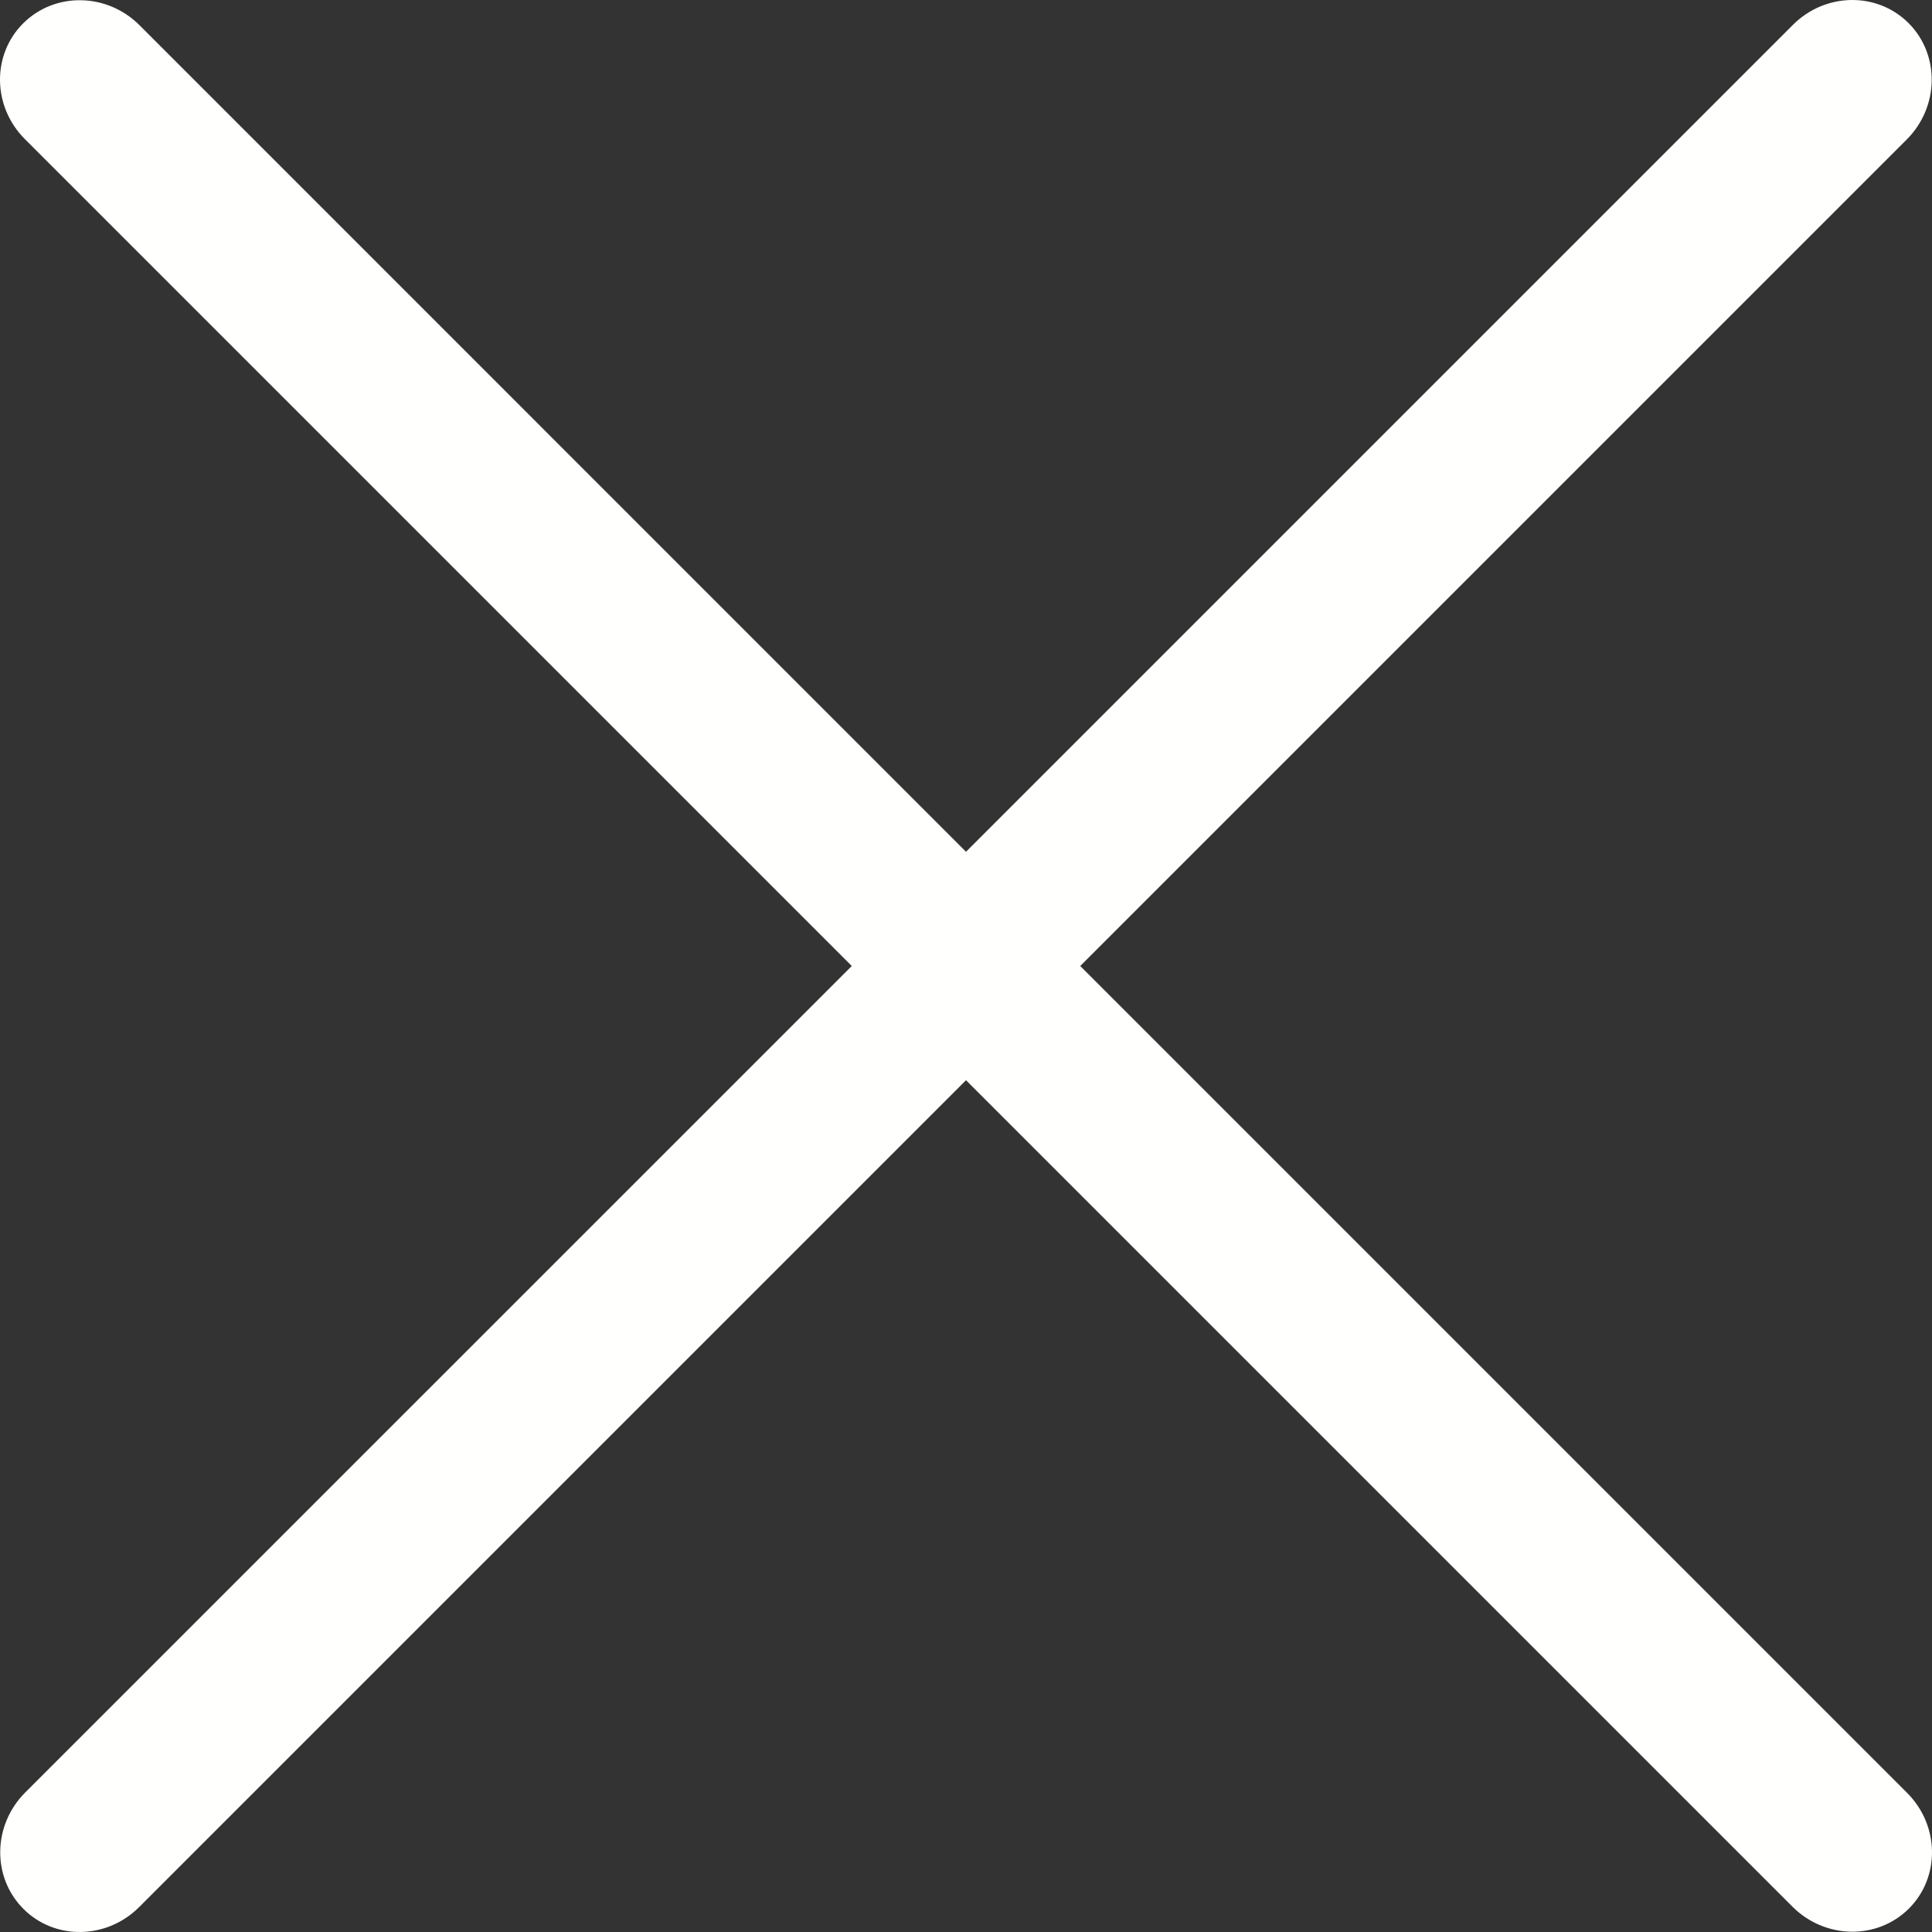
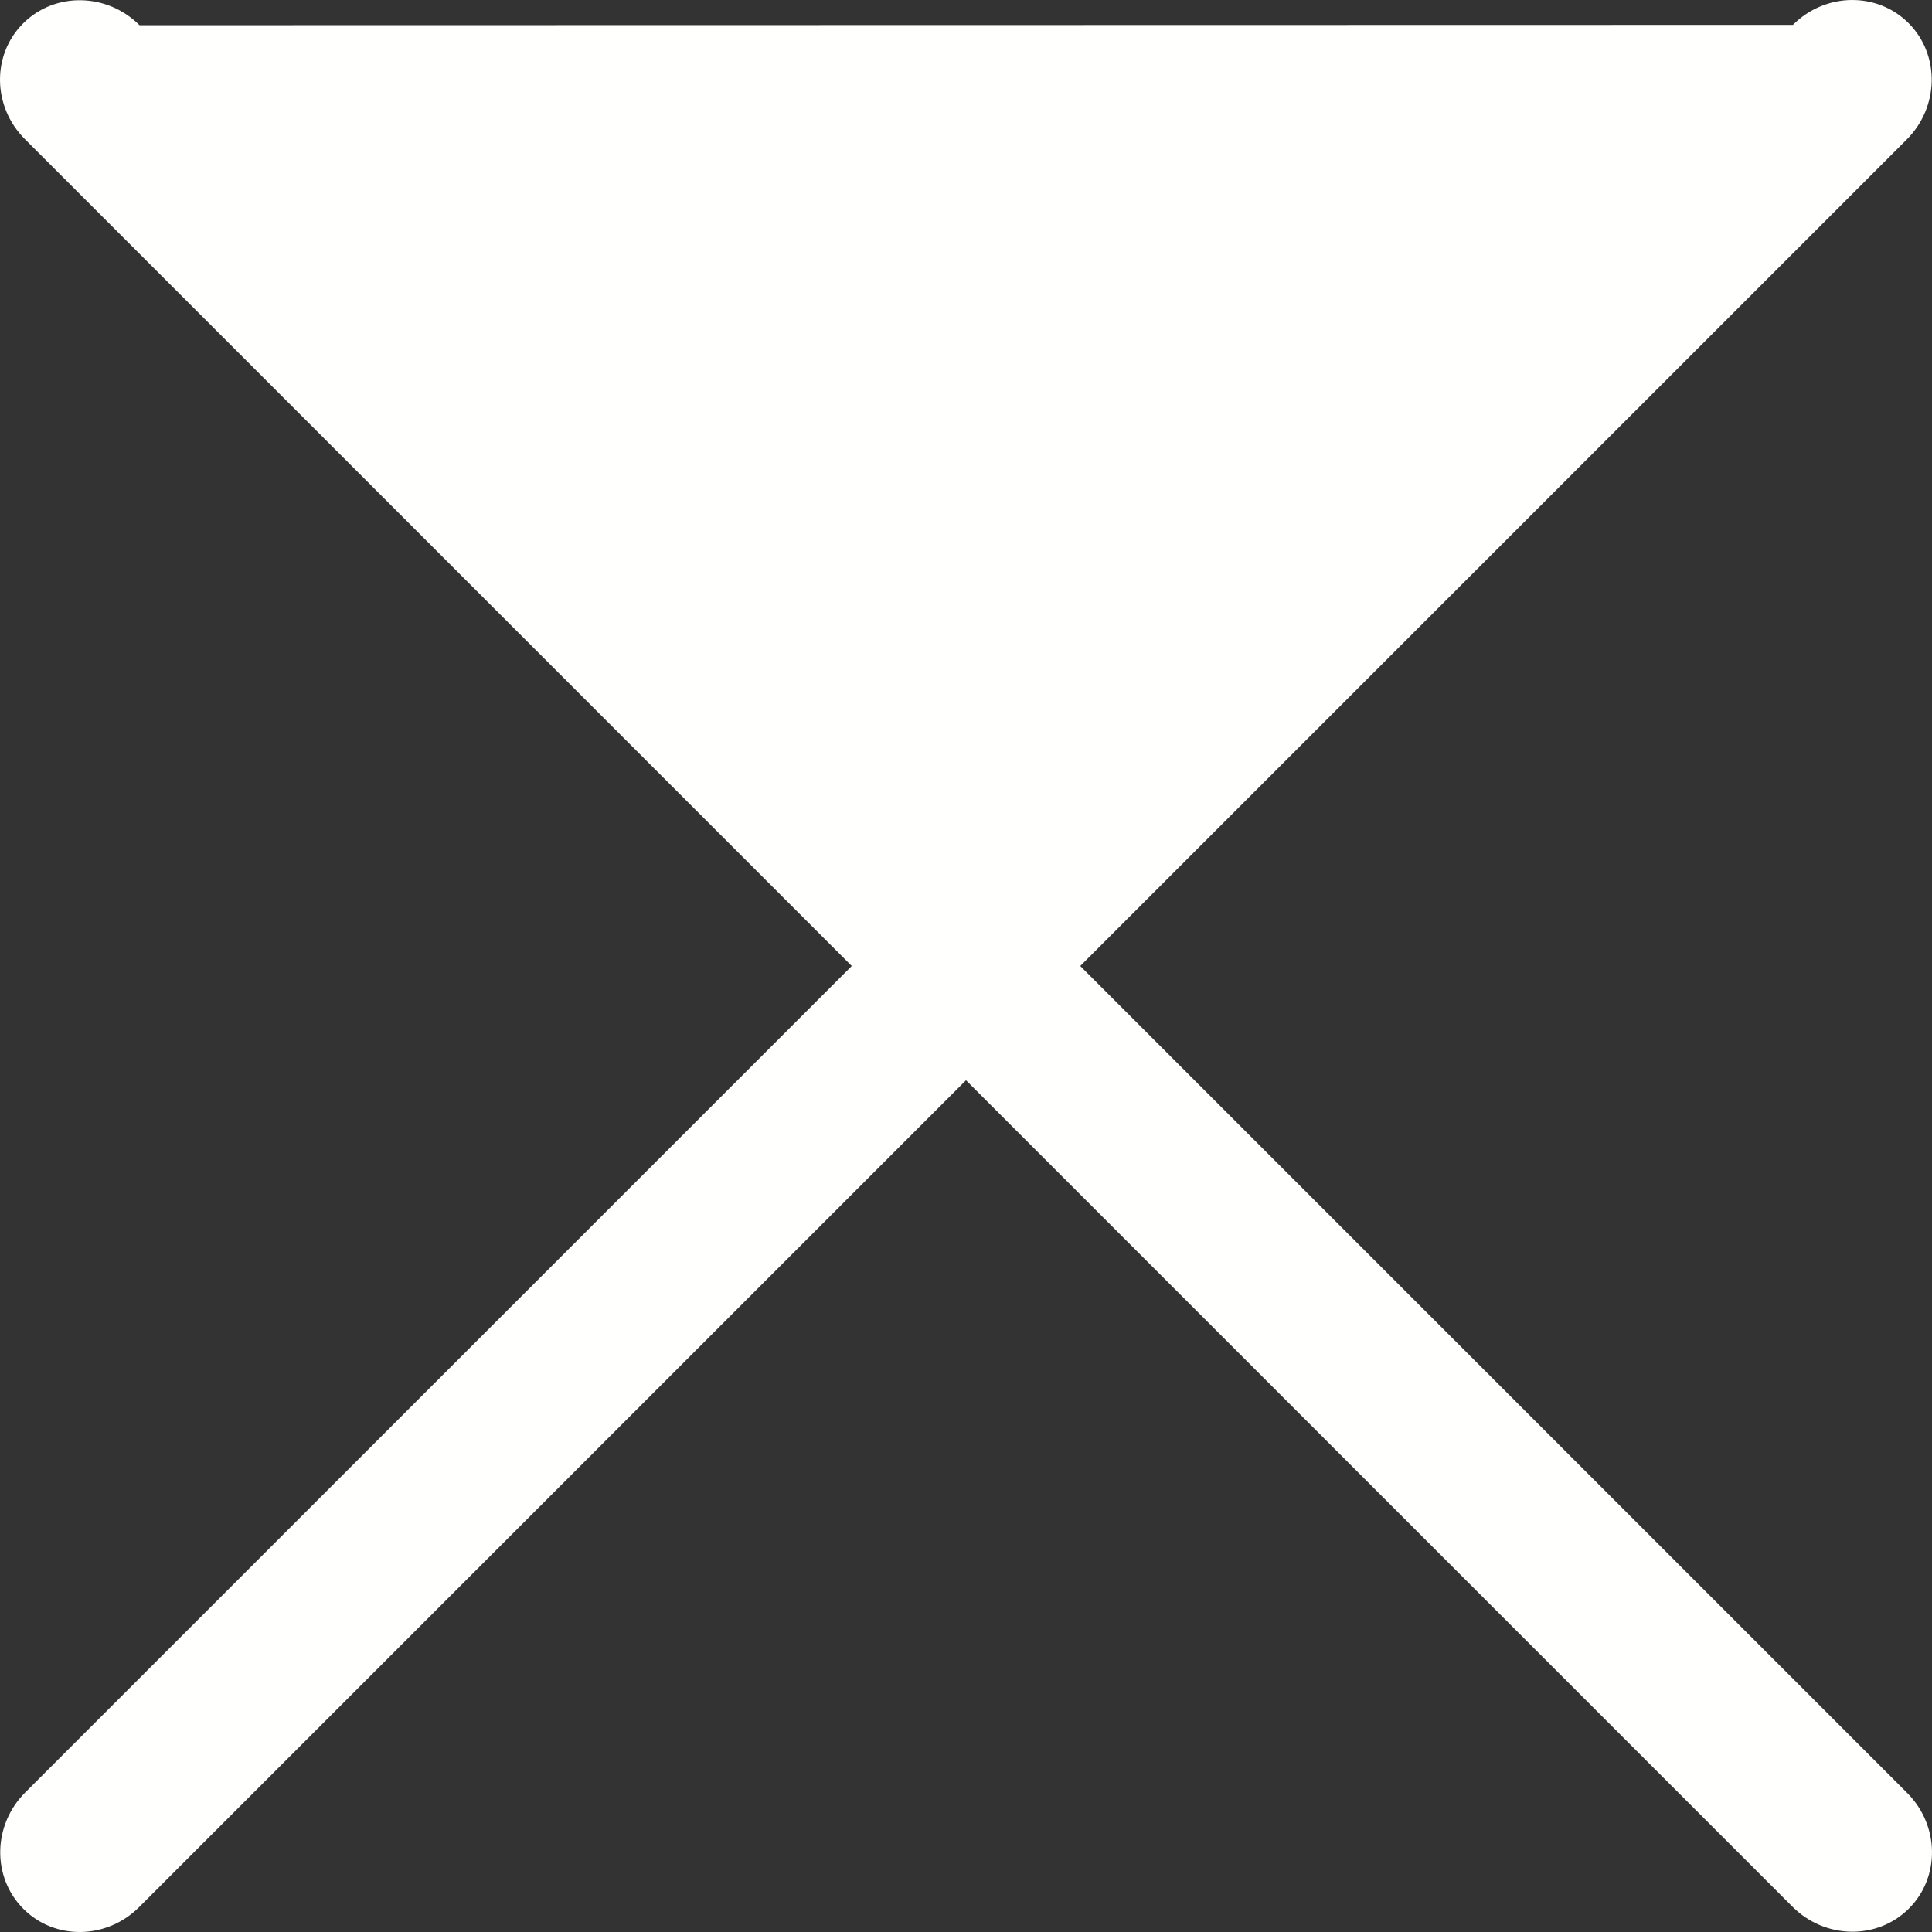
<svg xmlns="http://www.w3.org/2000/svg" width="24" height="24" viewBox="0 0 24 24" fill="none">
  <rect x="0" y="0" width="24" height="24" fill="#333333" stroke="none" />
-   <path fill-rule="evenodd" clip-rule="evenodd" d="M12 13.419L1.728 23.691C1.324 24.095 0.679 24.104 0.289 23.711C-0.102 23.318 -0.091 22.672 0.313 22.267L10.581 12L0.309 1.728C-0.095 1.324 -0.104 0.679 0.289 0.289C0.682 -0.102 1.329 -0.091 1.733 0.313L12 10.581L22.272 0.309C22.676 -0.095 23.32 -0.104 23.711 0.289C24.101 0.682 24.09 1.329 23.686 1.733L13.419 12L23.691 22.272C24.095 22.676 24.104 23.321 23.711 23.711C23.318 24.101 22.672 24.09 22.267 23.686L12 13.419Z" fill="#FFFFFE" />
+   <path fill-rule="evenodd" clip-rule="evenodd" d="M12 13.419L1.728 23.691C1.324 24.095 0.679 24.104 0.289 23.711C-0.102 23.318 -0.091 22.672 0.313 22.267L10.581 12L0.309 1.728C-0.095 1.324 -0.104 0.679 0.289 0.289C0.682 -0.102 1.329 -0.091 1.733 0.313L22.272 0.309C22.676 -0.095 23.32 -0.104 23.711 0.289C24.101 0.682 24.09 1.329 23.686 1.733L13.419 12L23.691 22.272C24.095 22.676 24.104 23.321 23.711 23.711C23.318 24.101 22.672 24.09 22.267 23.686L12 13.419Z" fill="#FFFFFE" />
</svg>